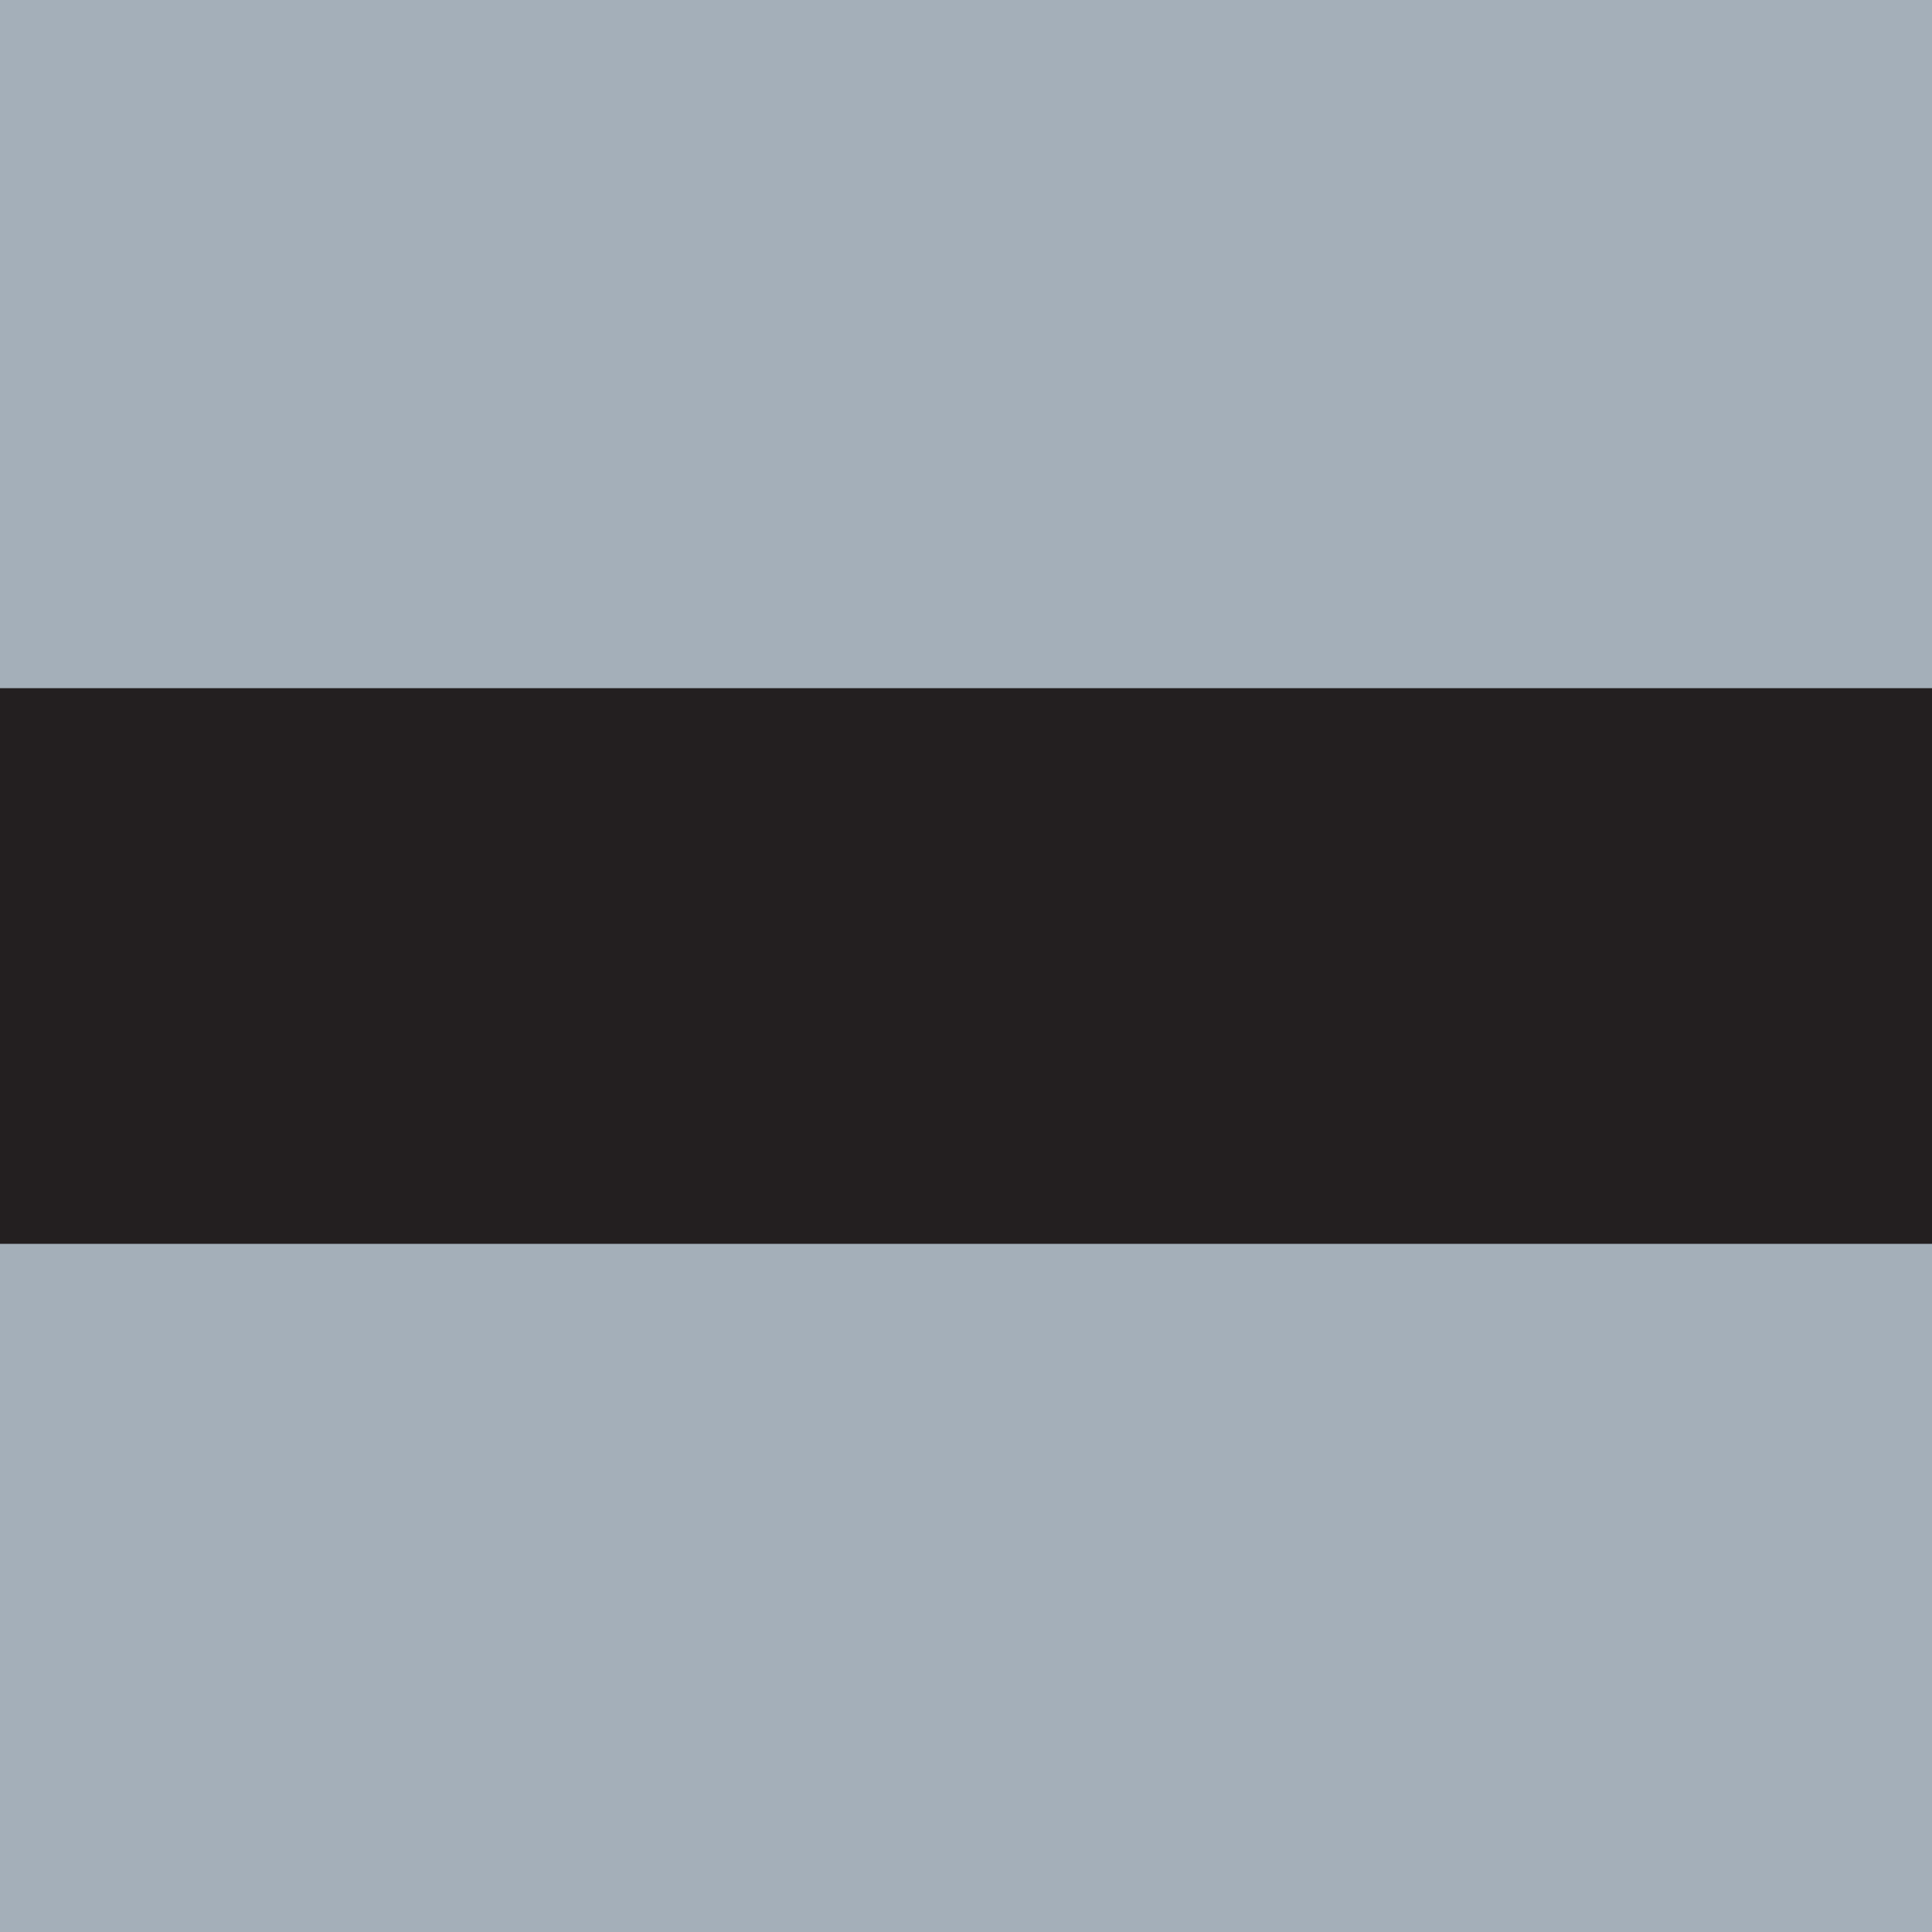
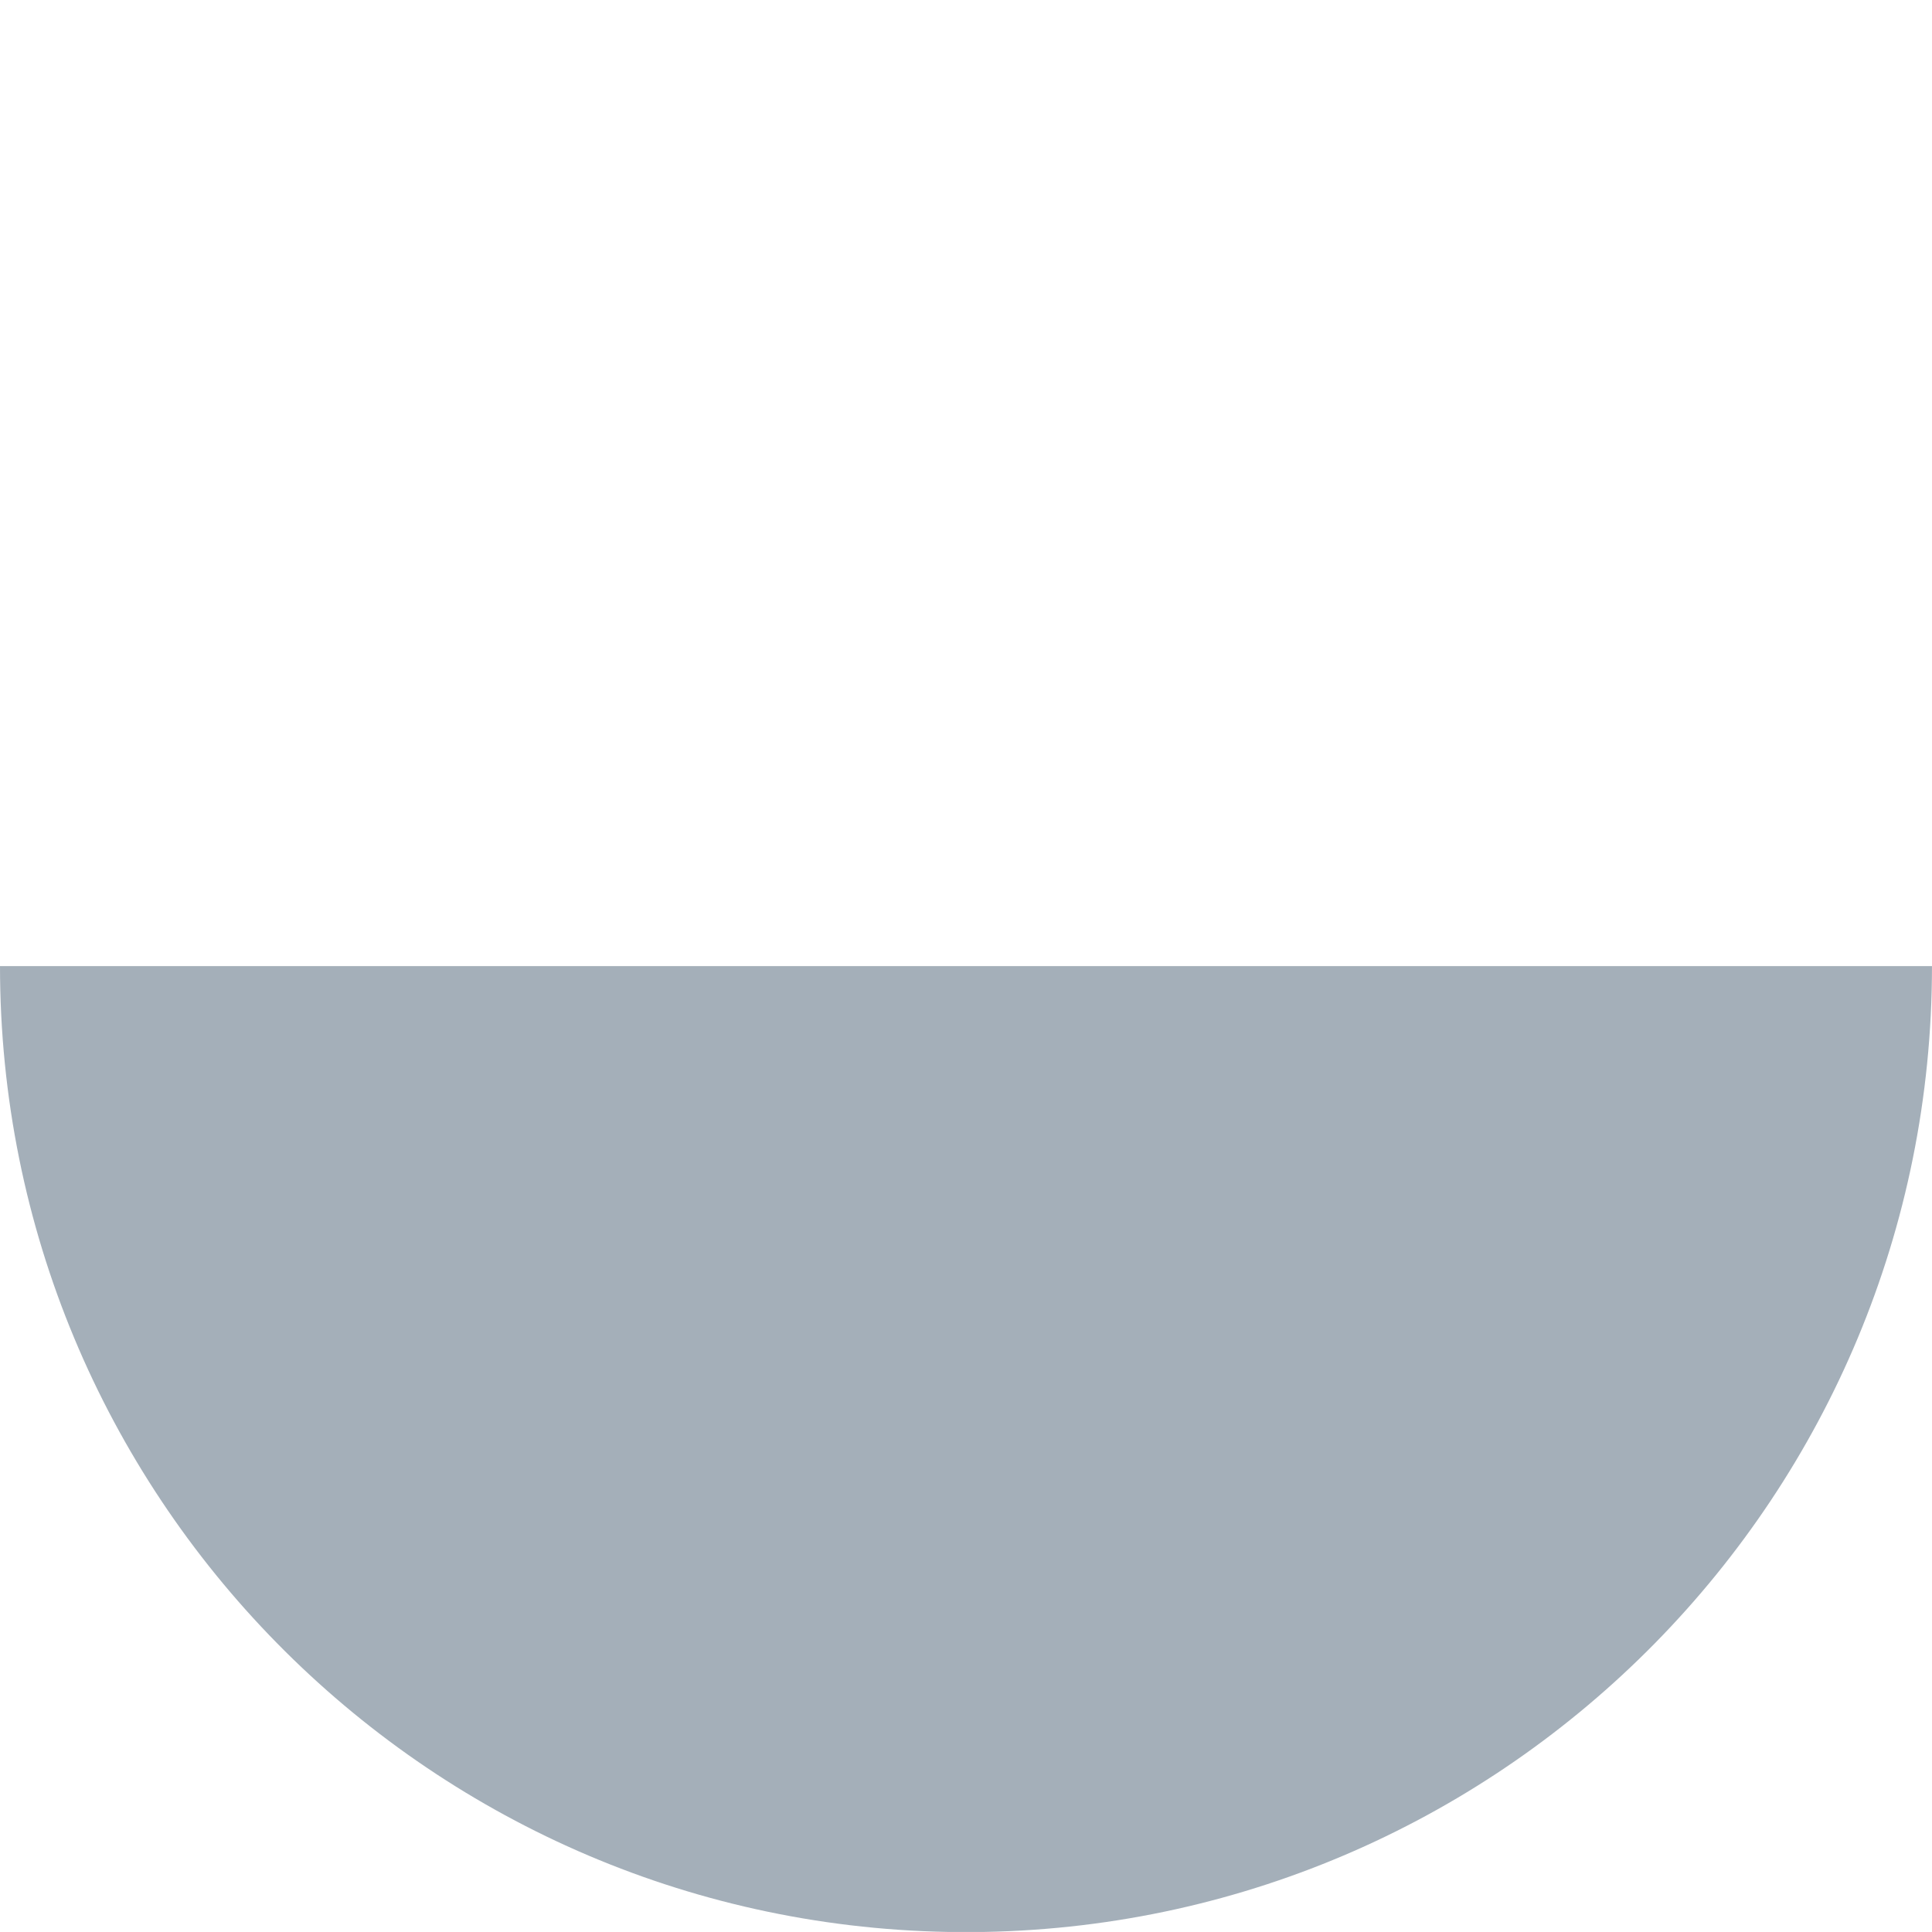
<svg xmlns="http://www.w3.org/2000/svg" viewBox="0 0 1000 1000">
  <defs>
    <style>
      .cls-1 {
        fill: #231f20;
      }

      .cls-2 {
        fill: #a4afb9;
      }
    </style>
  </defs>
  <g id="BG">
-     <rect height="1000" width="1000" class="cls-2" />
-   </g>
+     </g>
  <g id="Pattern">
-     <path d="M0,500.04c0,272.91,218.63,494.75,490.3,499.92h19.39c271.67-5.17,490.3-227.01,490.3-499.92S776.15.04,500,.04,0,223.89,0,500.04" class="cls-2" />
-     <rect height="287.61" width="1072.13" y="356.2" x="-36.06" class="cls-1" />
+     <path d="M0,500.04c0,272.91,218.63,494.75,490.3,499.92h19.39c271.67-5.17,490.3-227.01,490.3-499.92" class="cls-2" />
  </g>
</svg>